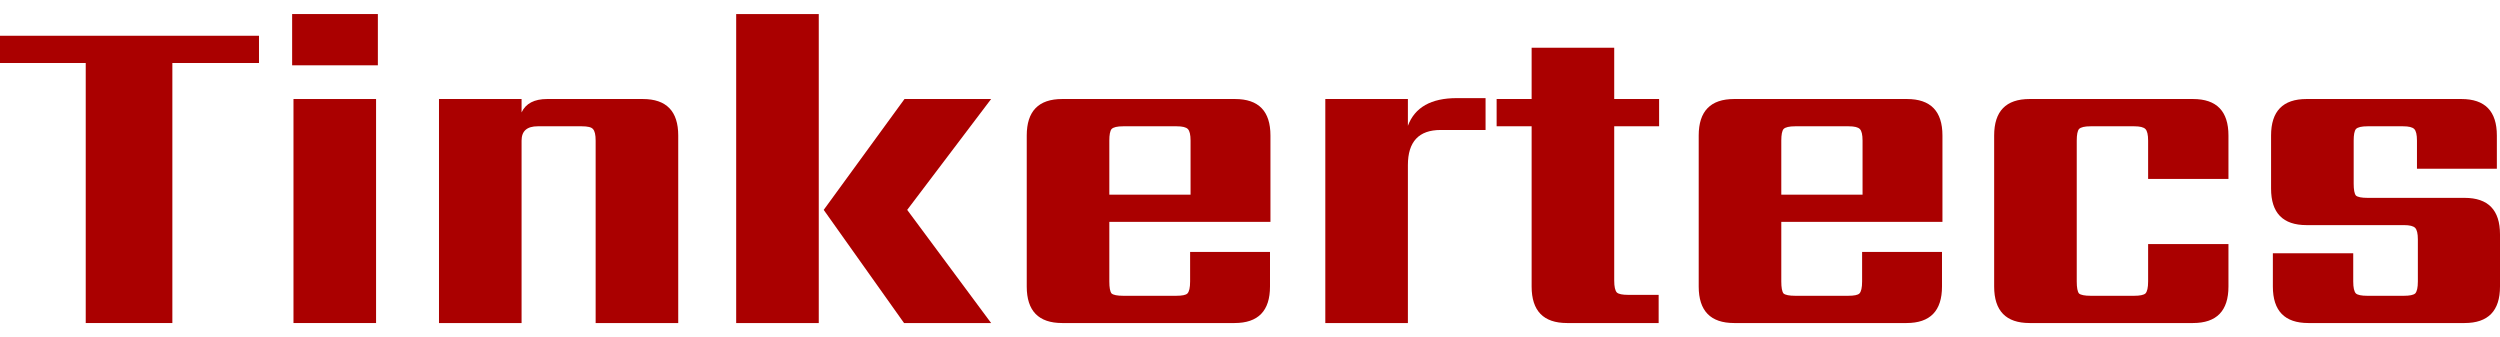
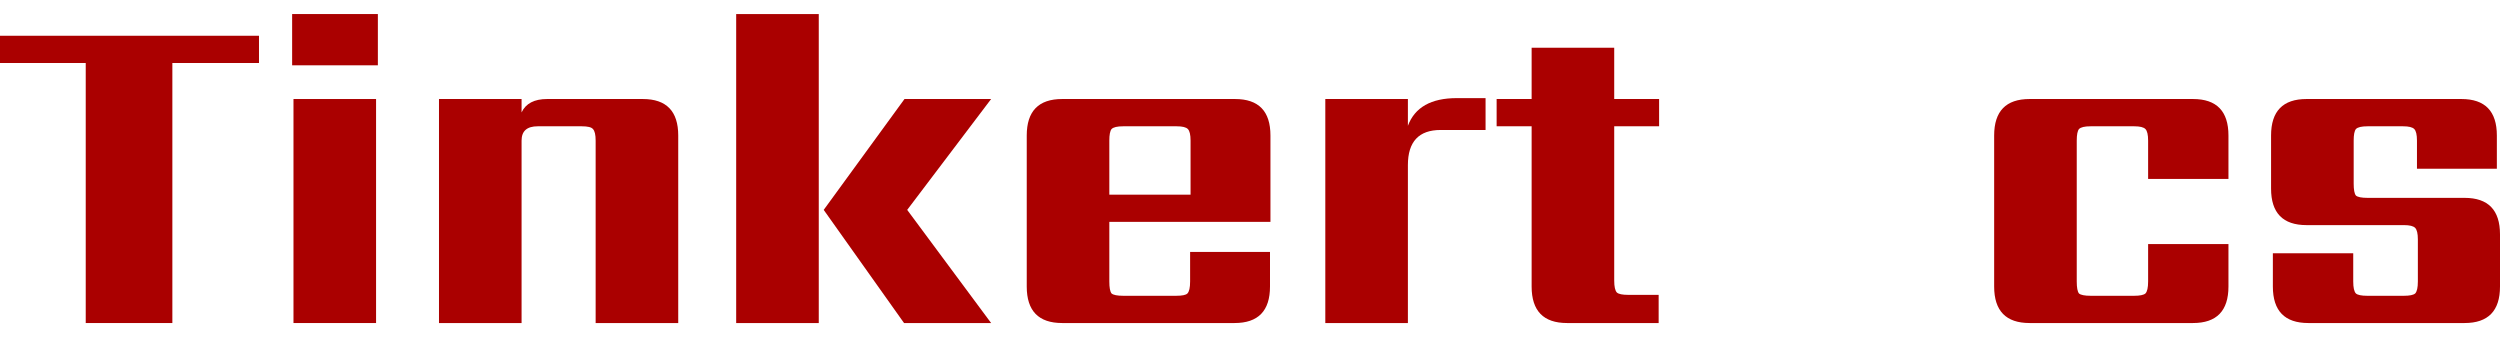
<svg xmlns="http://www.w3.org/2000/svg" width="89" height="12" viewBox="0 0 89 12" fill="none">
  <path d="M9.22 1.273V2.243H6.136V11.5H3.052V2.243H0V1.273H9.22Z" fill="#AA0000" />
  <path d="M13.388 11.5H10.448V3.525H13.388V11.5ZM10.4 2.325V0.5H13.452V2.325H10.4Z" fill="#AA0000" />
  <path d="M19.479 3.525H22.883C23.724 3.525 24.145 3.958 24.145 4.824V11.5H21.205V5.005C21.205 4.797 21.173 4.66 21.109 4.594C21.056 4.528 20.922 4.496 20.709 4.496H19.143C18.76 4.496 18.568 4.665 18.568 5.005V11.5H15.628V3.525H18.568V4.002C18.717 3.684 19.021 3.525 19.479 3.525Z" fill="#AA0000" />
  <path d="M26.208 11.5V0.5H29.148V11.5H26.208ZM35.284 3.525L32.296 7.472L35.284 11.5H32.184L29.324 7.472L32.2 3.525H35.284Z" fill="#AA0000" />
  <path d="M39.492 6.929H42.384V5.005C42.384 4.797 42.352 4.66 42.288 4.594C42.224 4.528 42.091 4.496 41.889 4.496H39.987C39.774 4.496 39.636 4.528 39.572 4.594C39.518 4.66 39.492 4.797 39.492 5.005V6.929ZM37.814 3.525H43.966C44.808 3.525 45.228 3.958 45.228 4.824V7.899H39.492V10.02C39.492 10.239 39.518 10.382 39.572 10.448C39.636 10.502 39.774 10.53 39.987 10.53H41.873C42.086 10.53 42.219 10.502 42.272 10.448C42.336 10.382 42.368 10.239 42.368 10.02V8.968H45.212V10.201C45.212 11.067 44.792 11.5 43.95 11.5H37.814C36.972 11.5 36.552 11.067 36.552 10.201V4.824C36.552 3.958 36.972 3.525 37.814 3.525Z" fill="#AA0000" />
  <path d="M51.863 3.493H52.886V4.627H51.288C50.51 4.627 50.121 5.044 50.121 5.877V11.5H47.181V3.525H50.121V4.479C50.366 3.821 50.947 3.493 51.863 3.493Z" fill="#AA0000" />
  <path d="M59.064 4.496H57.466V9.987C57.466 10.207 57.498 10.349 57.562 10.415C57.626 10.47 57.759 10.497 57.962 10.497H59.048V11.5H55.788C54.947 11.5 54.526 11.067 54.526 10.201V4.496H53.28V3.525H54.526V1.7H57.466V3.525H59.064V4.496Z" fill="#AA0000" />
-   <path d="M63.414 6.929H66.307V5.005C66.307 4.797 66.275 4.66 66.211 4.594C66.147 4.528 66.014 4.496 65.811 4.496H63.91C63.697 4.496 63.558 4.528 63.494 4.594C63.441 4.66 63.414 4.797 63.414 5.005V6.929ZM61.736 3.525H67.888C68.73 3.525 69.151 3.958 69.151 4.824V7.899H63.414V10.02C63.414 10.239 63.441 10.382 63.494 10.448C63.558 10.502 63.697 10.53 63.91 10.53H65.795C66.008 10.53 66.141 10.502 66.195 10.448C66.259 10.382 66.291 10.239 66.291 10.02V8.968H69.135V10.201C69.135 11.067 68.714 11.5 67.873 11.5H61.736C60.895 11.5 60.474 11.067 60.474 10.201V4.824C60.474 3.958 60.895 3.525 61.736 3.525Z" fill="#AA0000" />
  <path d="M79.333 6.37H76.473V5.005C76.473 4.797 76.441 4.66 76.377 4.594C76.313 4.528 76.18 4.496 75.977 4.496H74.427C74.214 4.496 74.076 4.528 74.012 4.594C73.959 4.66 73.932 4.797 73.932 5.005V10.02C73.932 10.239 73.959 10.382 74.012 10.448C74.076 10.502 74.214 10.53 74.427 10.53H75.977C76.18 10.53 76.313 10.502 76.377 10.448C76.441 10.382 76.473 10.239 76.473 10.02V8.688H79.333V10.201C79.333 11.067 78.912 11.5 78.071 11.5H72.254C71.413 11.5 70.992 11.067 70.992 10.201V4.824C70.992 3.958 71.413 3.525 72.254 3.525H78.071C78.912 3.525 79.333 3.958 79.333 4.824V6.37Z" fill="#AA0000" />
  <path d="M86.076 10.02V8.524C86.076 8.316 86.044 8.179 85.98 8.113C85.916 8.047 85.783 8.014 85.58 8.014H82.113C81.271 8.014 80.85 7.581 80.85 6.715V4.824C80.85 3.958 81.271 3.525 82.113 3.525H87.626C88.467 3.525 88.888 3.958 88.888 4.824V6.008H86.044V5.005C86.044 4.797 86.012 4.66 85.948 4.594C85.884 4.528 85.751 4.496 85.548 4.496H84.286C84.073 4.496 83.934 4.528 83.871 4.594C83.817 4.66 83.791 4.797 83.791 5.005V6.534C83.791 6.754 83.817 6.896 83.871 6.962C83.934 7.017 84.073 7.044 84.286 7.044H87.738C88.579 7.044 89 7.477 89 8.343V10.201C89 11.067 88.579 11.5 87.738 11.5H82.177C81.335 11.5 80.914 11.067 80.914 10.201V9.017H83.775V10.02C83.775 10.239 83.807 10.382 83.871 10.448C83.934 10.502 84.068 10.53 84.27 10.53H85.58C85.783 10.53 85.916 10.502 85.98 10.448C86.044 10.382 86.076 10.239 86.076 10.02Z" fill="#AA0000" />
</svg>